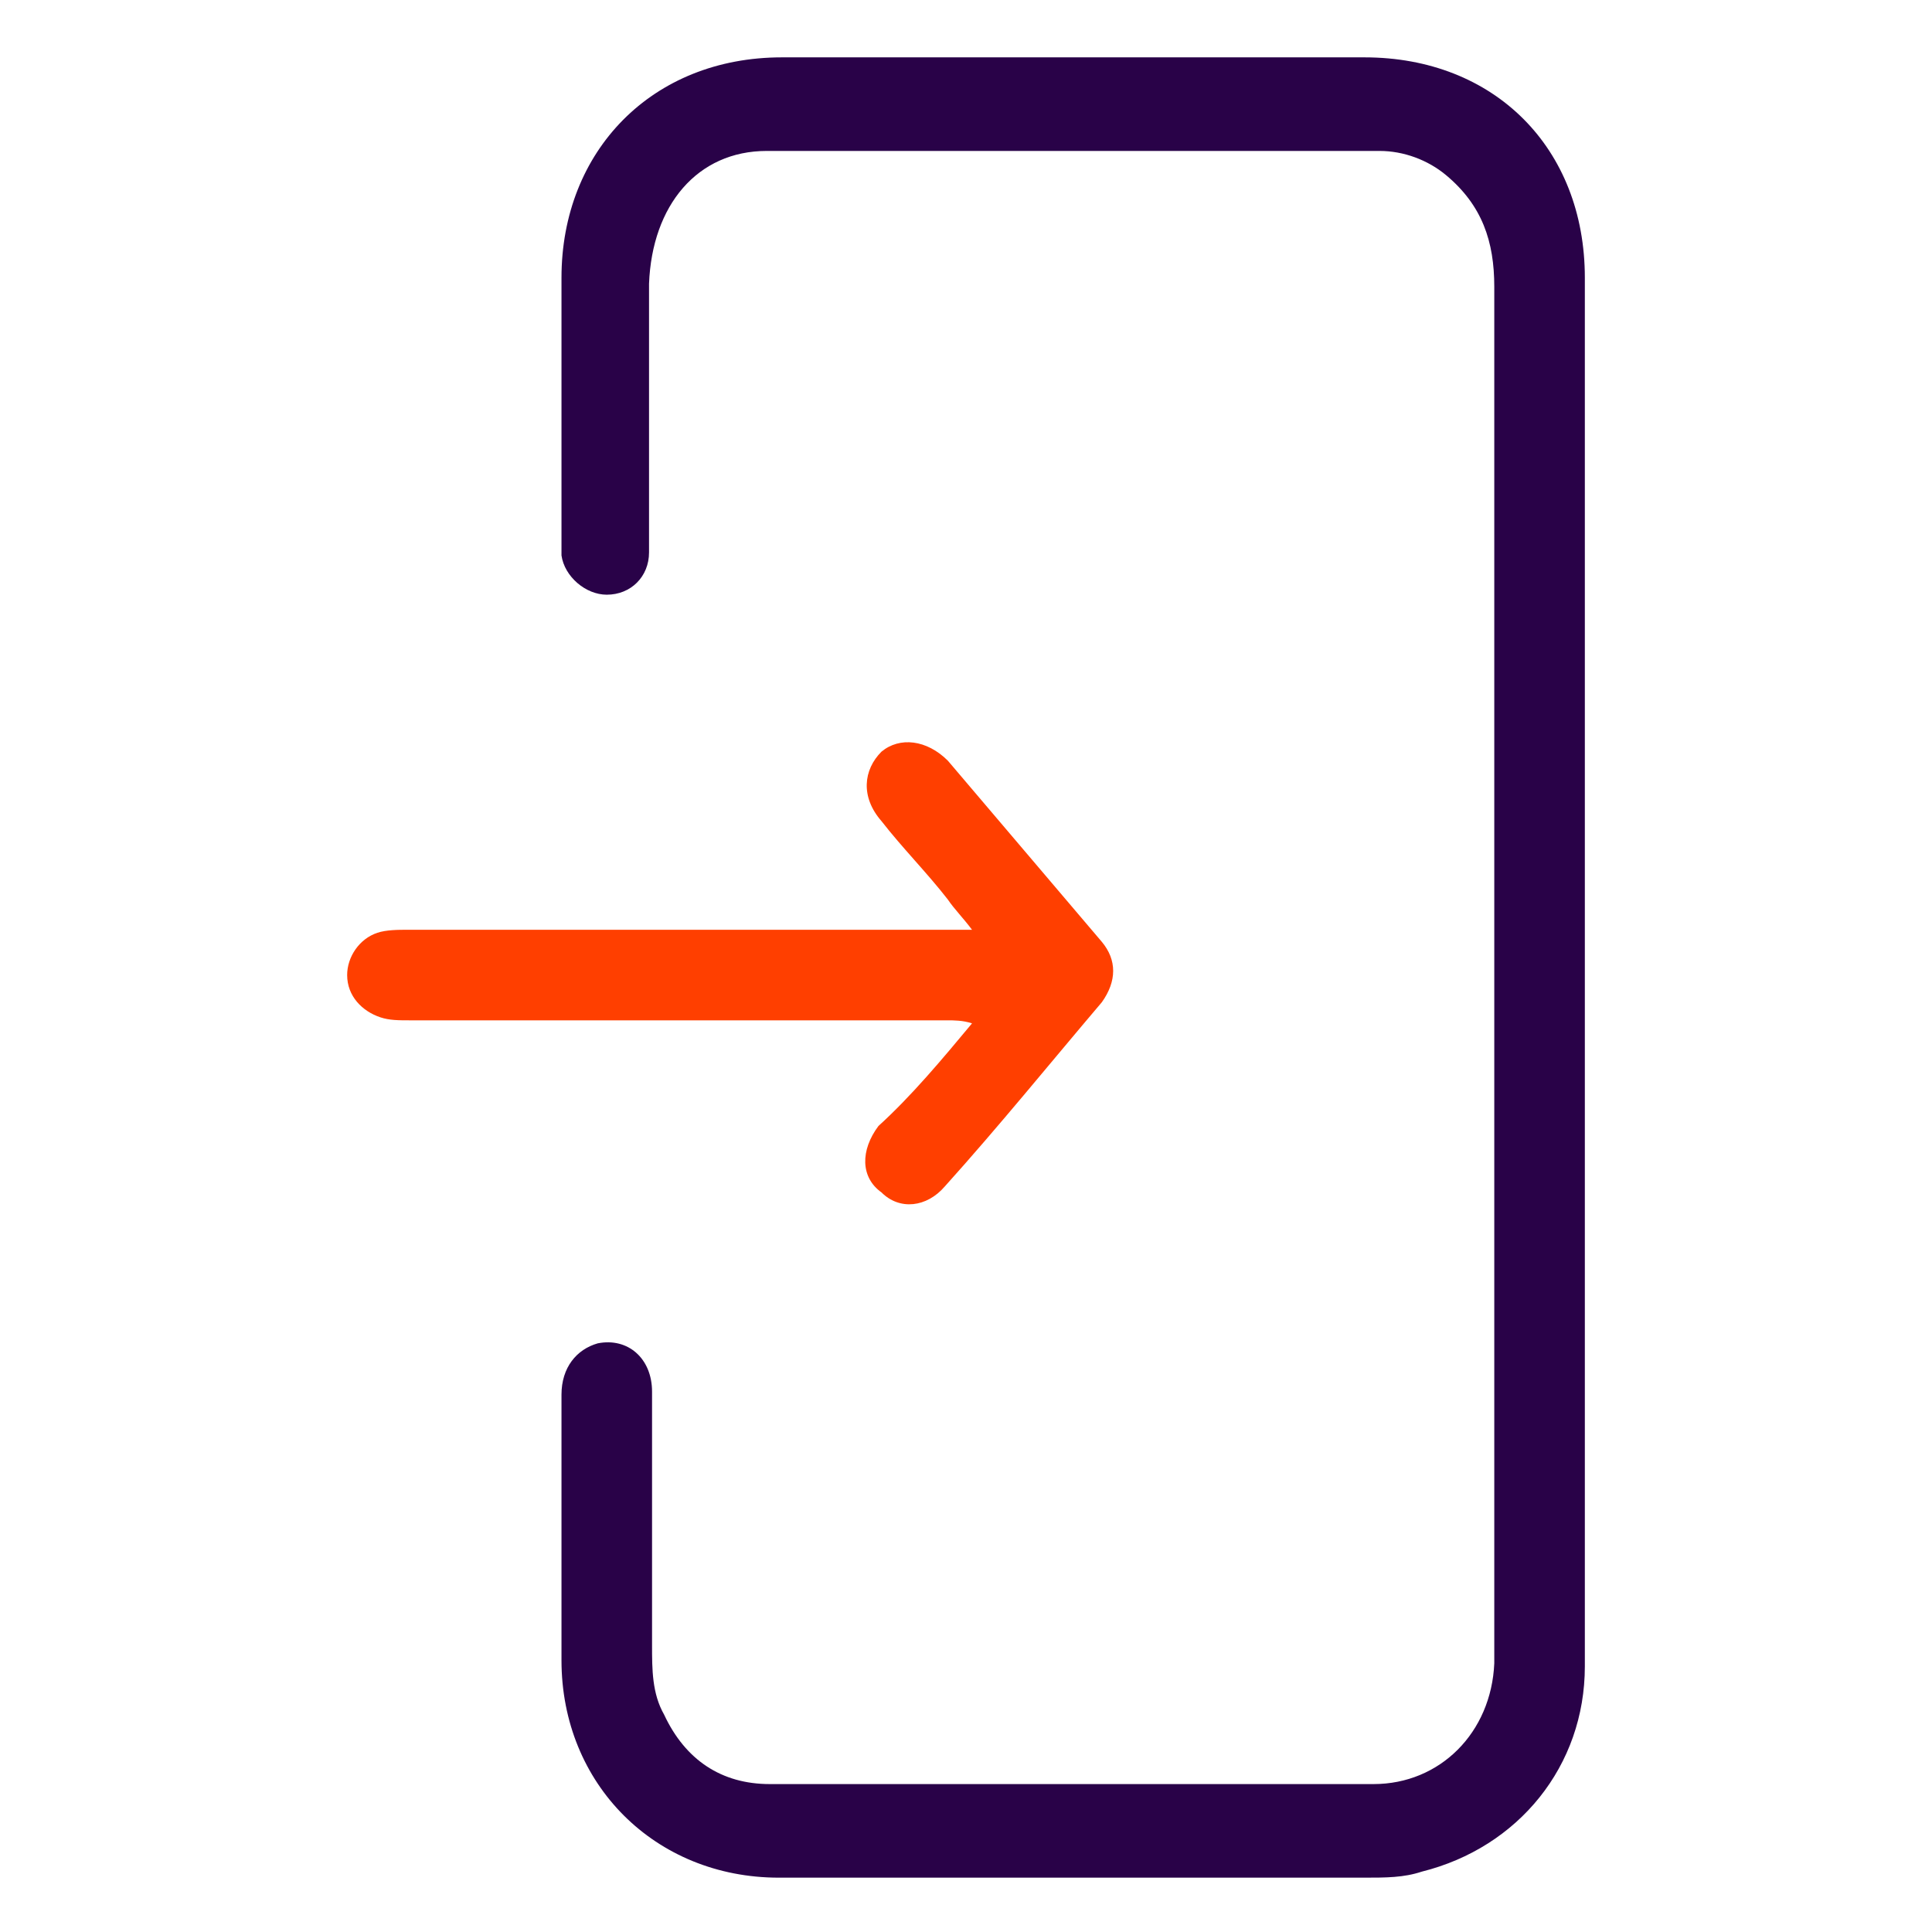
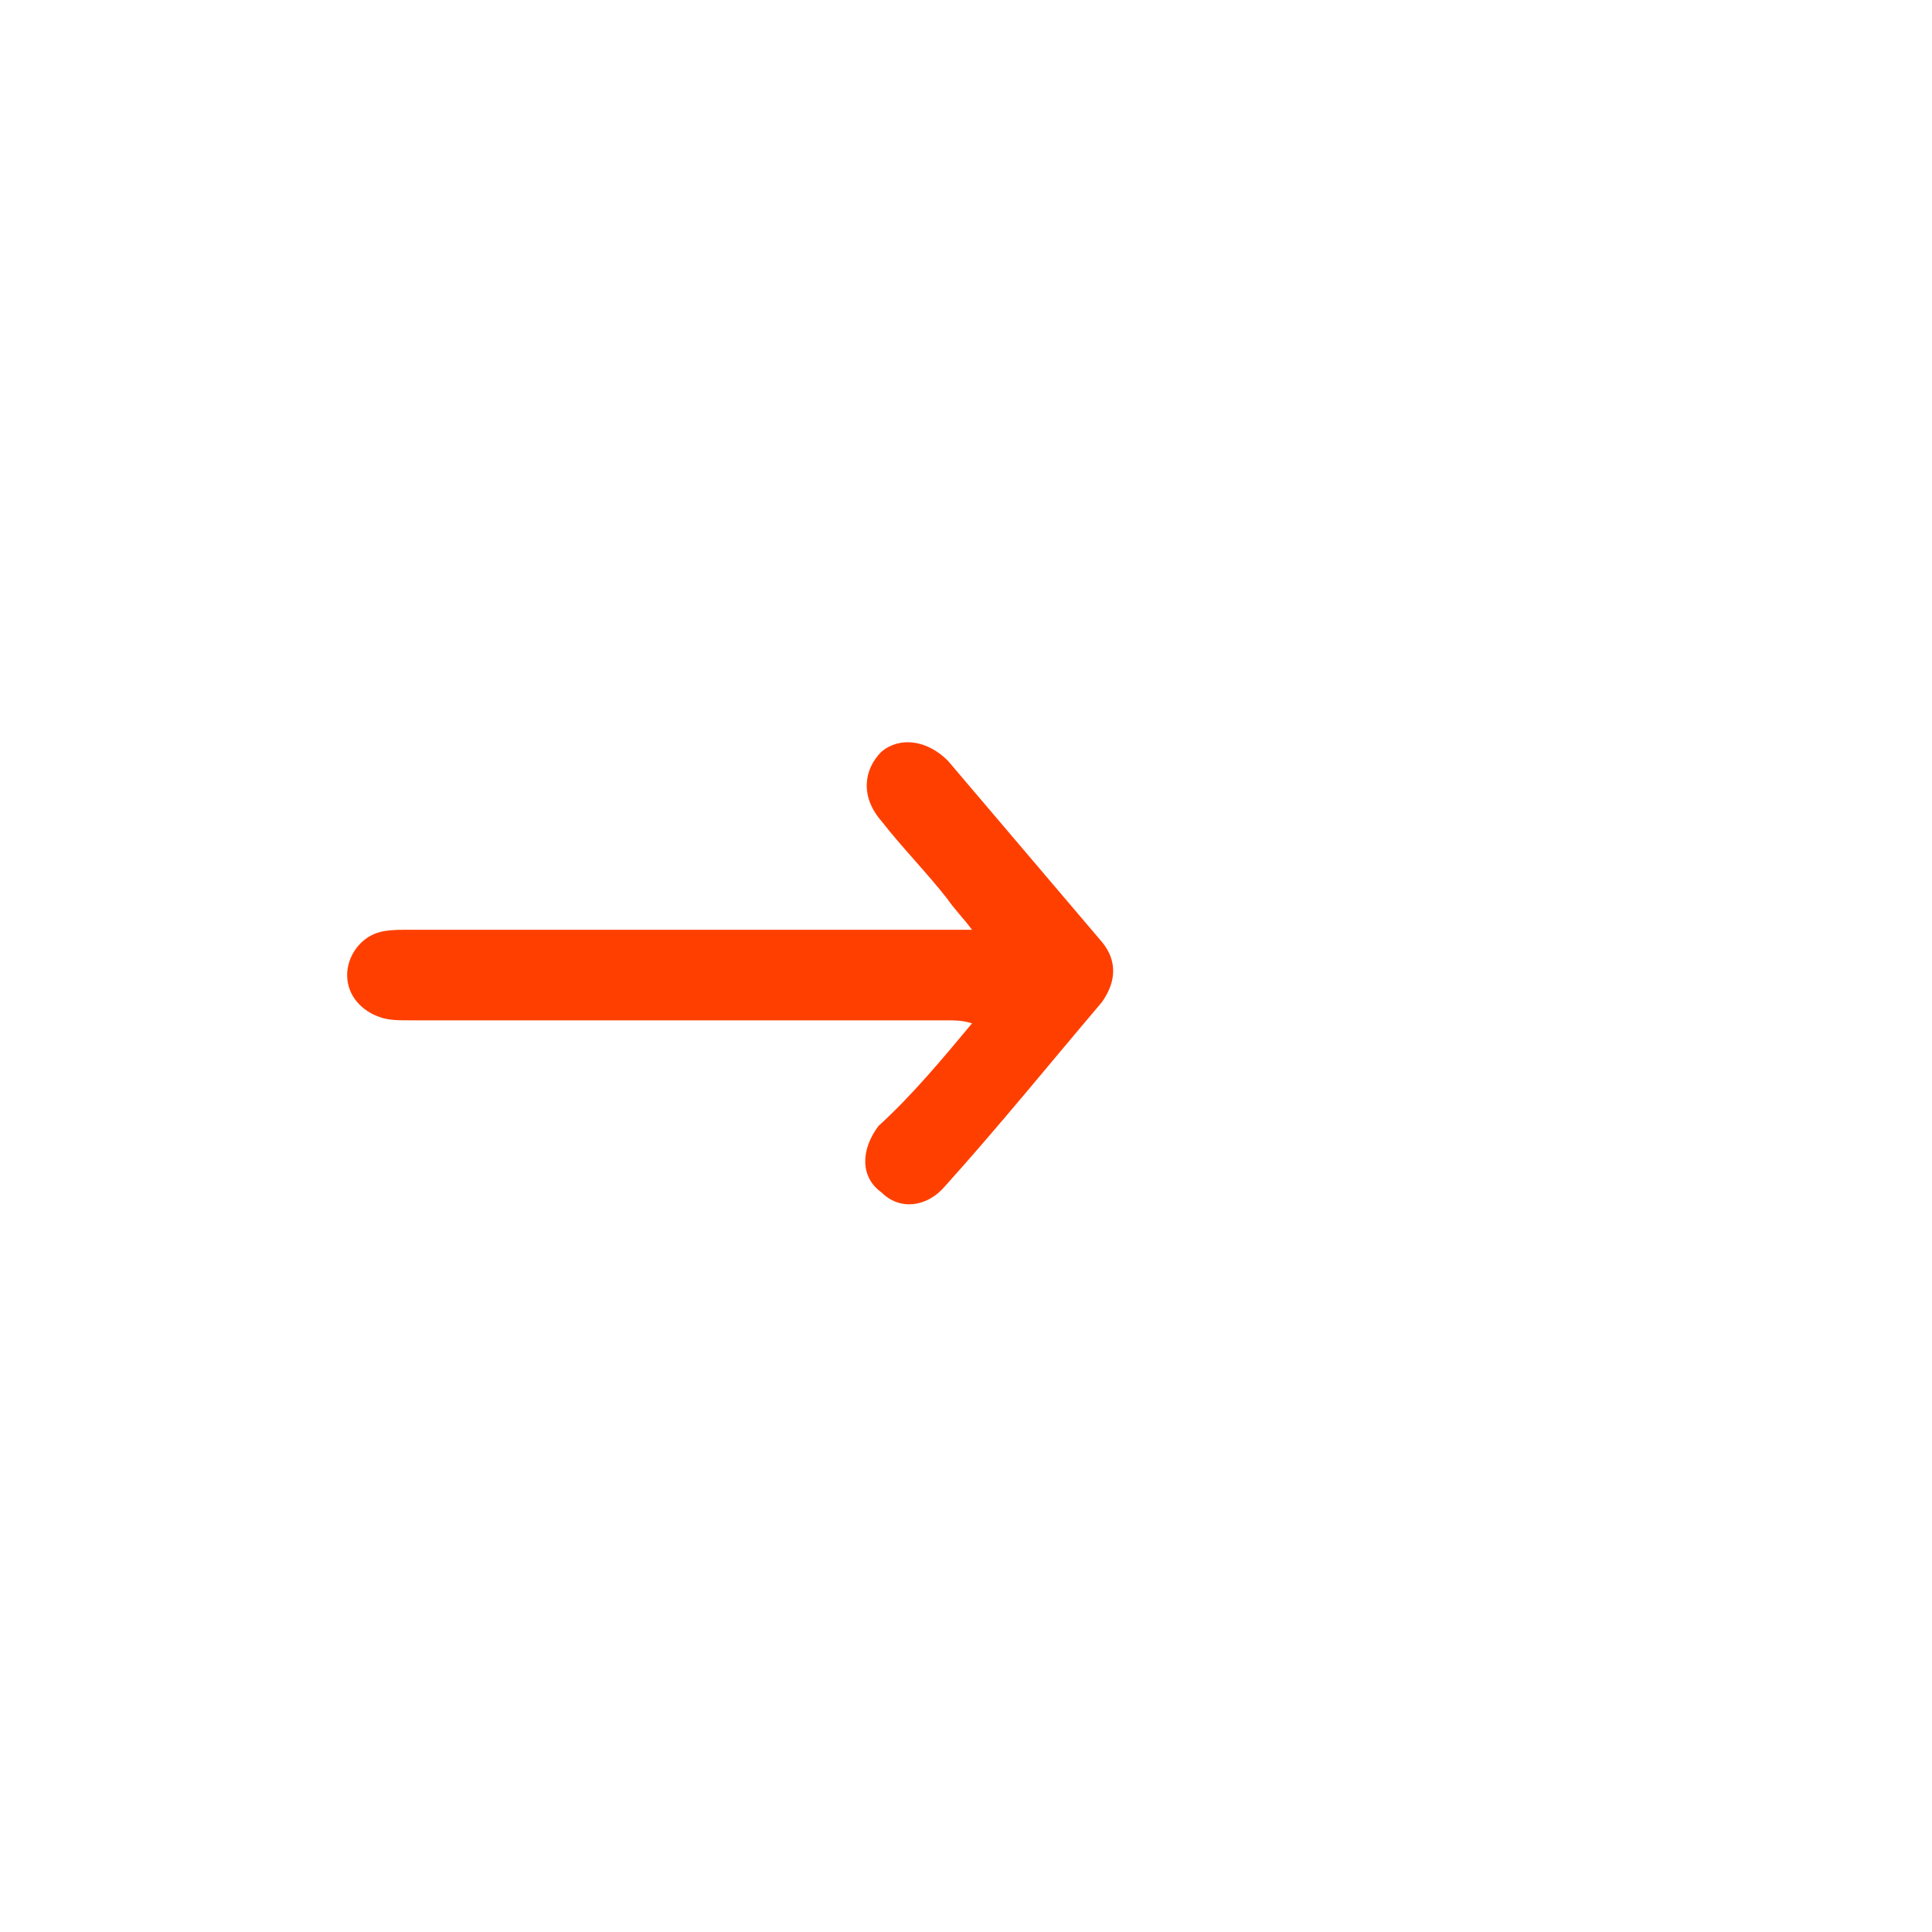
<svg xmlns="http://www.w3.org/2000/svg" version="1.1" id="Layer_1" x="0px" y="0px" viewBox="0 0 64 64" enable-background="new 0 0 64 64" xml:space="preserve">
  <g>
-     <path fill="#290248" d="M52.5,32.3c0,7.6,0,15.3,0,22.9c0,3.3-2.2,6-5.4,6.8c-0.6,0.2-1.2,0.2-1.9,0.2c-6.5,0-13,0-19.4,0   c-4.1,0-7.2-3.1-7.2-7.2c0-2.9,0-5.9,0-8.8c0-0.9,0.5-1.5,1.2-1.7c1-0.2,1.8,0.5,1.8,1.6c0,2.8,0,5.6,0,8.4c0,0.8,0,1.6,0.4,2.3   c0.7,1.5,1.9,2.3,3.5,2.3c6.7,0,13.3,0,20,0c2.2,0,3.9-1.7,4-4c0-0.1,0-0.2,0-0.4c0-15.1,0-30.1,0-45.2c0-1.5-0.4-2.7-1.6-3.7   c-0.6-0.5-1.4-0.8-2.2-0.8c-6.8,0-13.5,0-20.3,0c-2.3,0-3.8,1.8-3.9,4.4c0,2.7,0,5.4,0,8.2c0,0.2,0,0.5,0,0.7   c0,0.8-0.6,1.4-1.4,1.4c-0.7,0-1.4-0.6-1.5-1.3c0-0.2,0-0.4,0-0.6c0-2.9,0-5.7,0-8.6c0-4.2,3-7.3,7.3-7.3c6.4,0,12.8,0,19.3,0   c4.3,0,7.3,3,7.3,7.3C52.5,17.1,52.5,24.7,52.5,32.3z" />
    <path fill="#FF3F00" d="M32.2,33.9c-0.3-0.1-0.6-0.1-0.8-0.1c-5.9,0-11.8,0-17.8,0c-0.4,0-0.7,0-1-0.1c-0.6-0.2-1.1-0.7-1.1-1.4   c0-0.6,0.4-1.2,1-1.4c0.3-0.1,0.7-0.1,1-0.1c5.9,0,11.9,0,17.8,0c0.2,0,0.5,0,0.9,0c-0.3-0.4-0.6-0.7-0.8-1   c-0.7-0.9-1.5-1.7-2.2-2.6c-0.7-0.8-0.6-1.7,0-2.3c0.6-0.5,1.5-0.4,2.2,0.3c1.7,2,3.4,4,5.1,6c0.5,0.6,0.5,1.3,0,2   c-1.7,2-3.4,4.1-5.2,6.1c-0.6,0.7-1.5,0.8-2.1,0.2c-0.7-0.5-0.7-1.4-0.1-2.2C30.2,36.3,31.2,35.1,32.2,33.9z" />
  </g>
</svg>